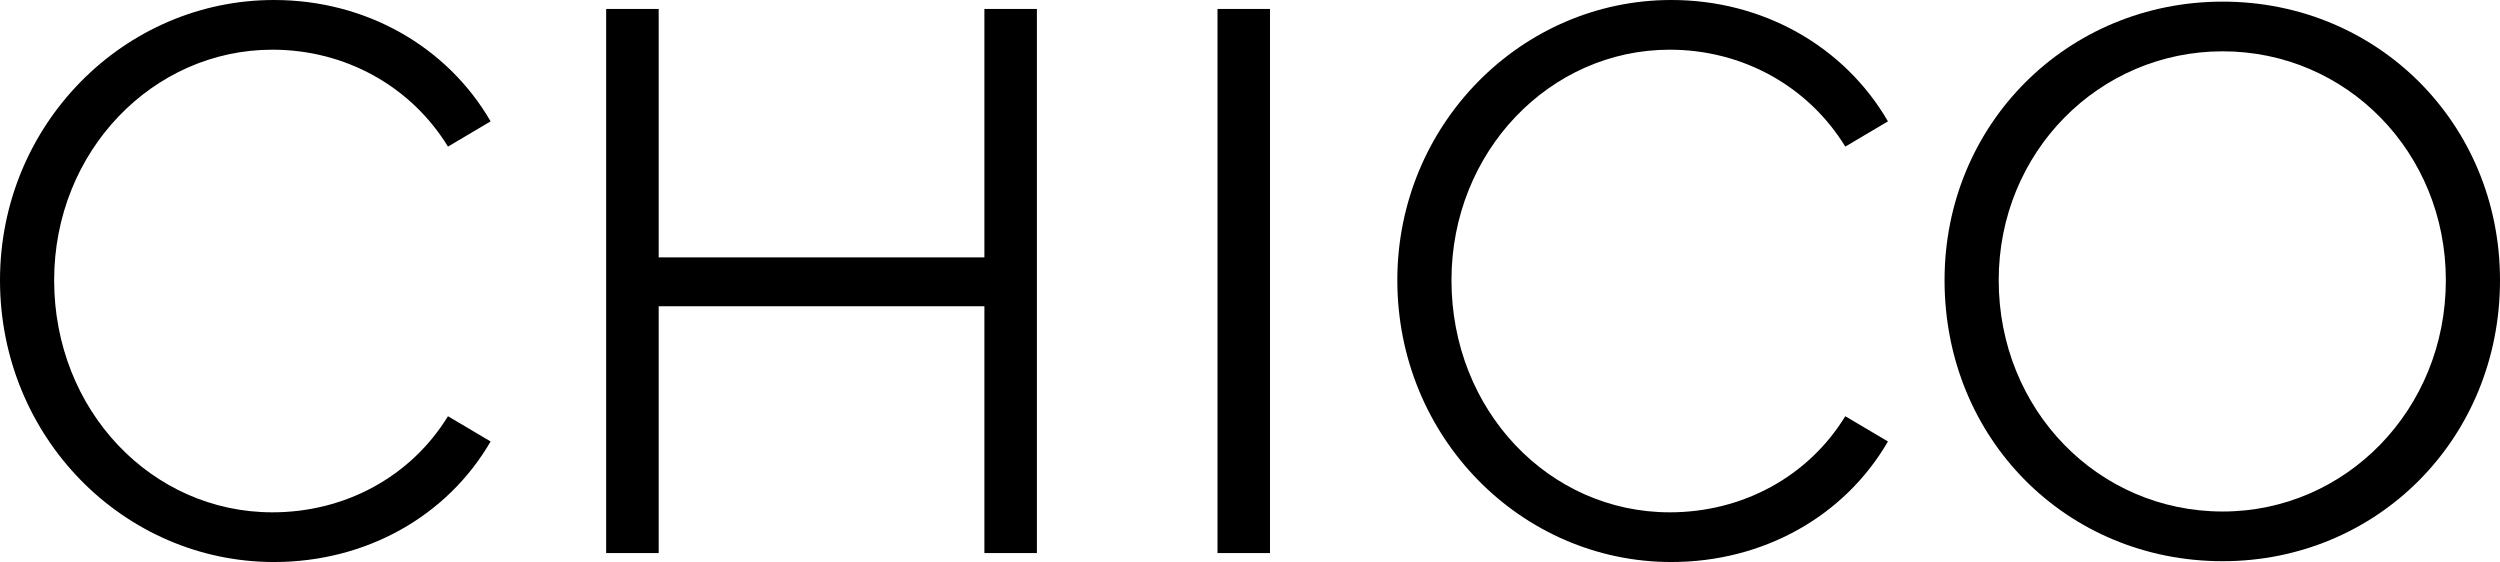
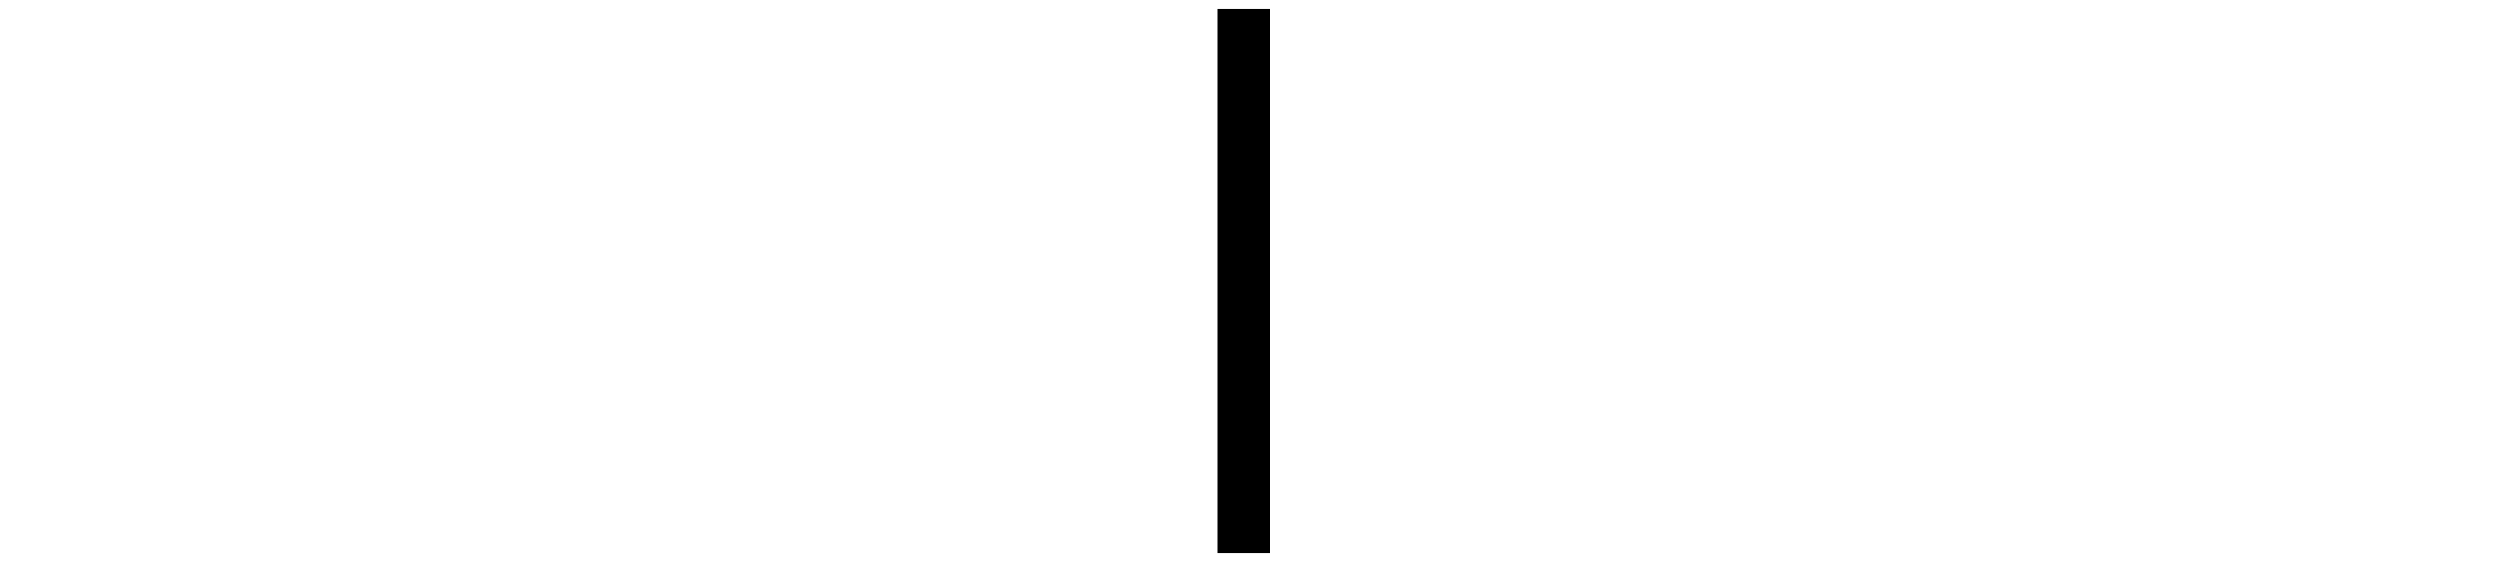
<svg xmlns="http://www.w3.org/2000/svg" width="129" height="29" viewBox="0 0 129 29" fill="none">
-   <path d="M14.14 29C6.393 29 0 22.57 0 14.458C0 6.43 6.393 0 14.14 0C18.881 0 23.073 2.396 25.316 6.262L23.115 7.565C21.21 4.455 17.823 2.564 14.055 2.564C7.874 2.564 2.794 7.817 2.794 14.458C2.794 21.183 7.832 26.436 14.055 26.436C17.823 26.436 21.21 24.587 23.115 21.477L25.316 22.78C23.073 26.646 18.881 29 14.14 29Z" fill="black" />
-   <path d="M33.988 28.538H31.278V0.462L33.988 0.462V13.281L50.795 13.281V0.462L53.504 0.462V28.538H50.795V15.803L33.988 15.803V28.538Z" fill="black" />
  <path d="M62.823 0.462L65.532 0.462V28.538H62.823V0.462Z" fill="black" />
-   <path d="M86.242 29C78.495 29 72.102 22.57 72.102 14.458C72.102 6.43 78.495 0 86.242 0C90.983 0 95.175 2.396 97.418 6.262L95.217 7.565C93.312 4.455 89.925 2.564 86.157 2.564C79.976 2.564 74.896 7.817 74.896 14.458C74.896 21.183 79.934 26.436 86.157 26.436C89.925 26.436 93.312 24.587 95.217 21.477L97.418 22.78C95.175 26.646 90.983 29 86.242 29Z" fill="black" />
-   <path d="M114.691 28.958C106.647 28.958 100.339 22.654 100.339 14.458C100.339 6.388 106.689 0.084 114.691 0.084C122.692 0.084 129 6.388 129 14.458C129 22.654 122.65 28.958 114.691 28.958ZM114.691 26.394C121.041 26.394 126.206 21.141 126.206 14.458C126.206 7.859 121.083 2.648 114.691 2.648C108.298 2.648 103.133 7.859 103.133 14.458C103.133 21.141 108.256 26.394 114.691 26.394Z" fill="black" />
</svg>